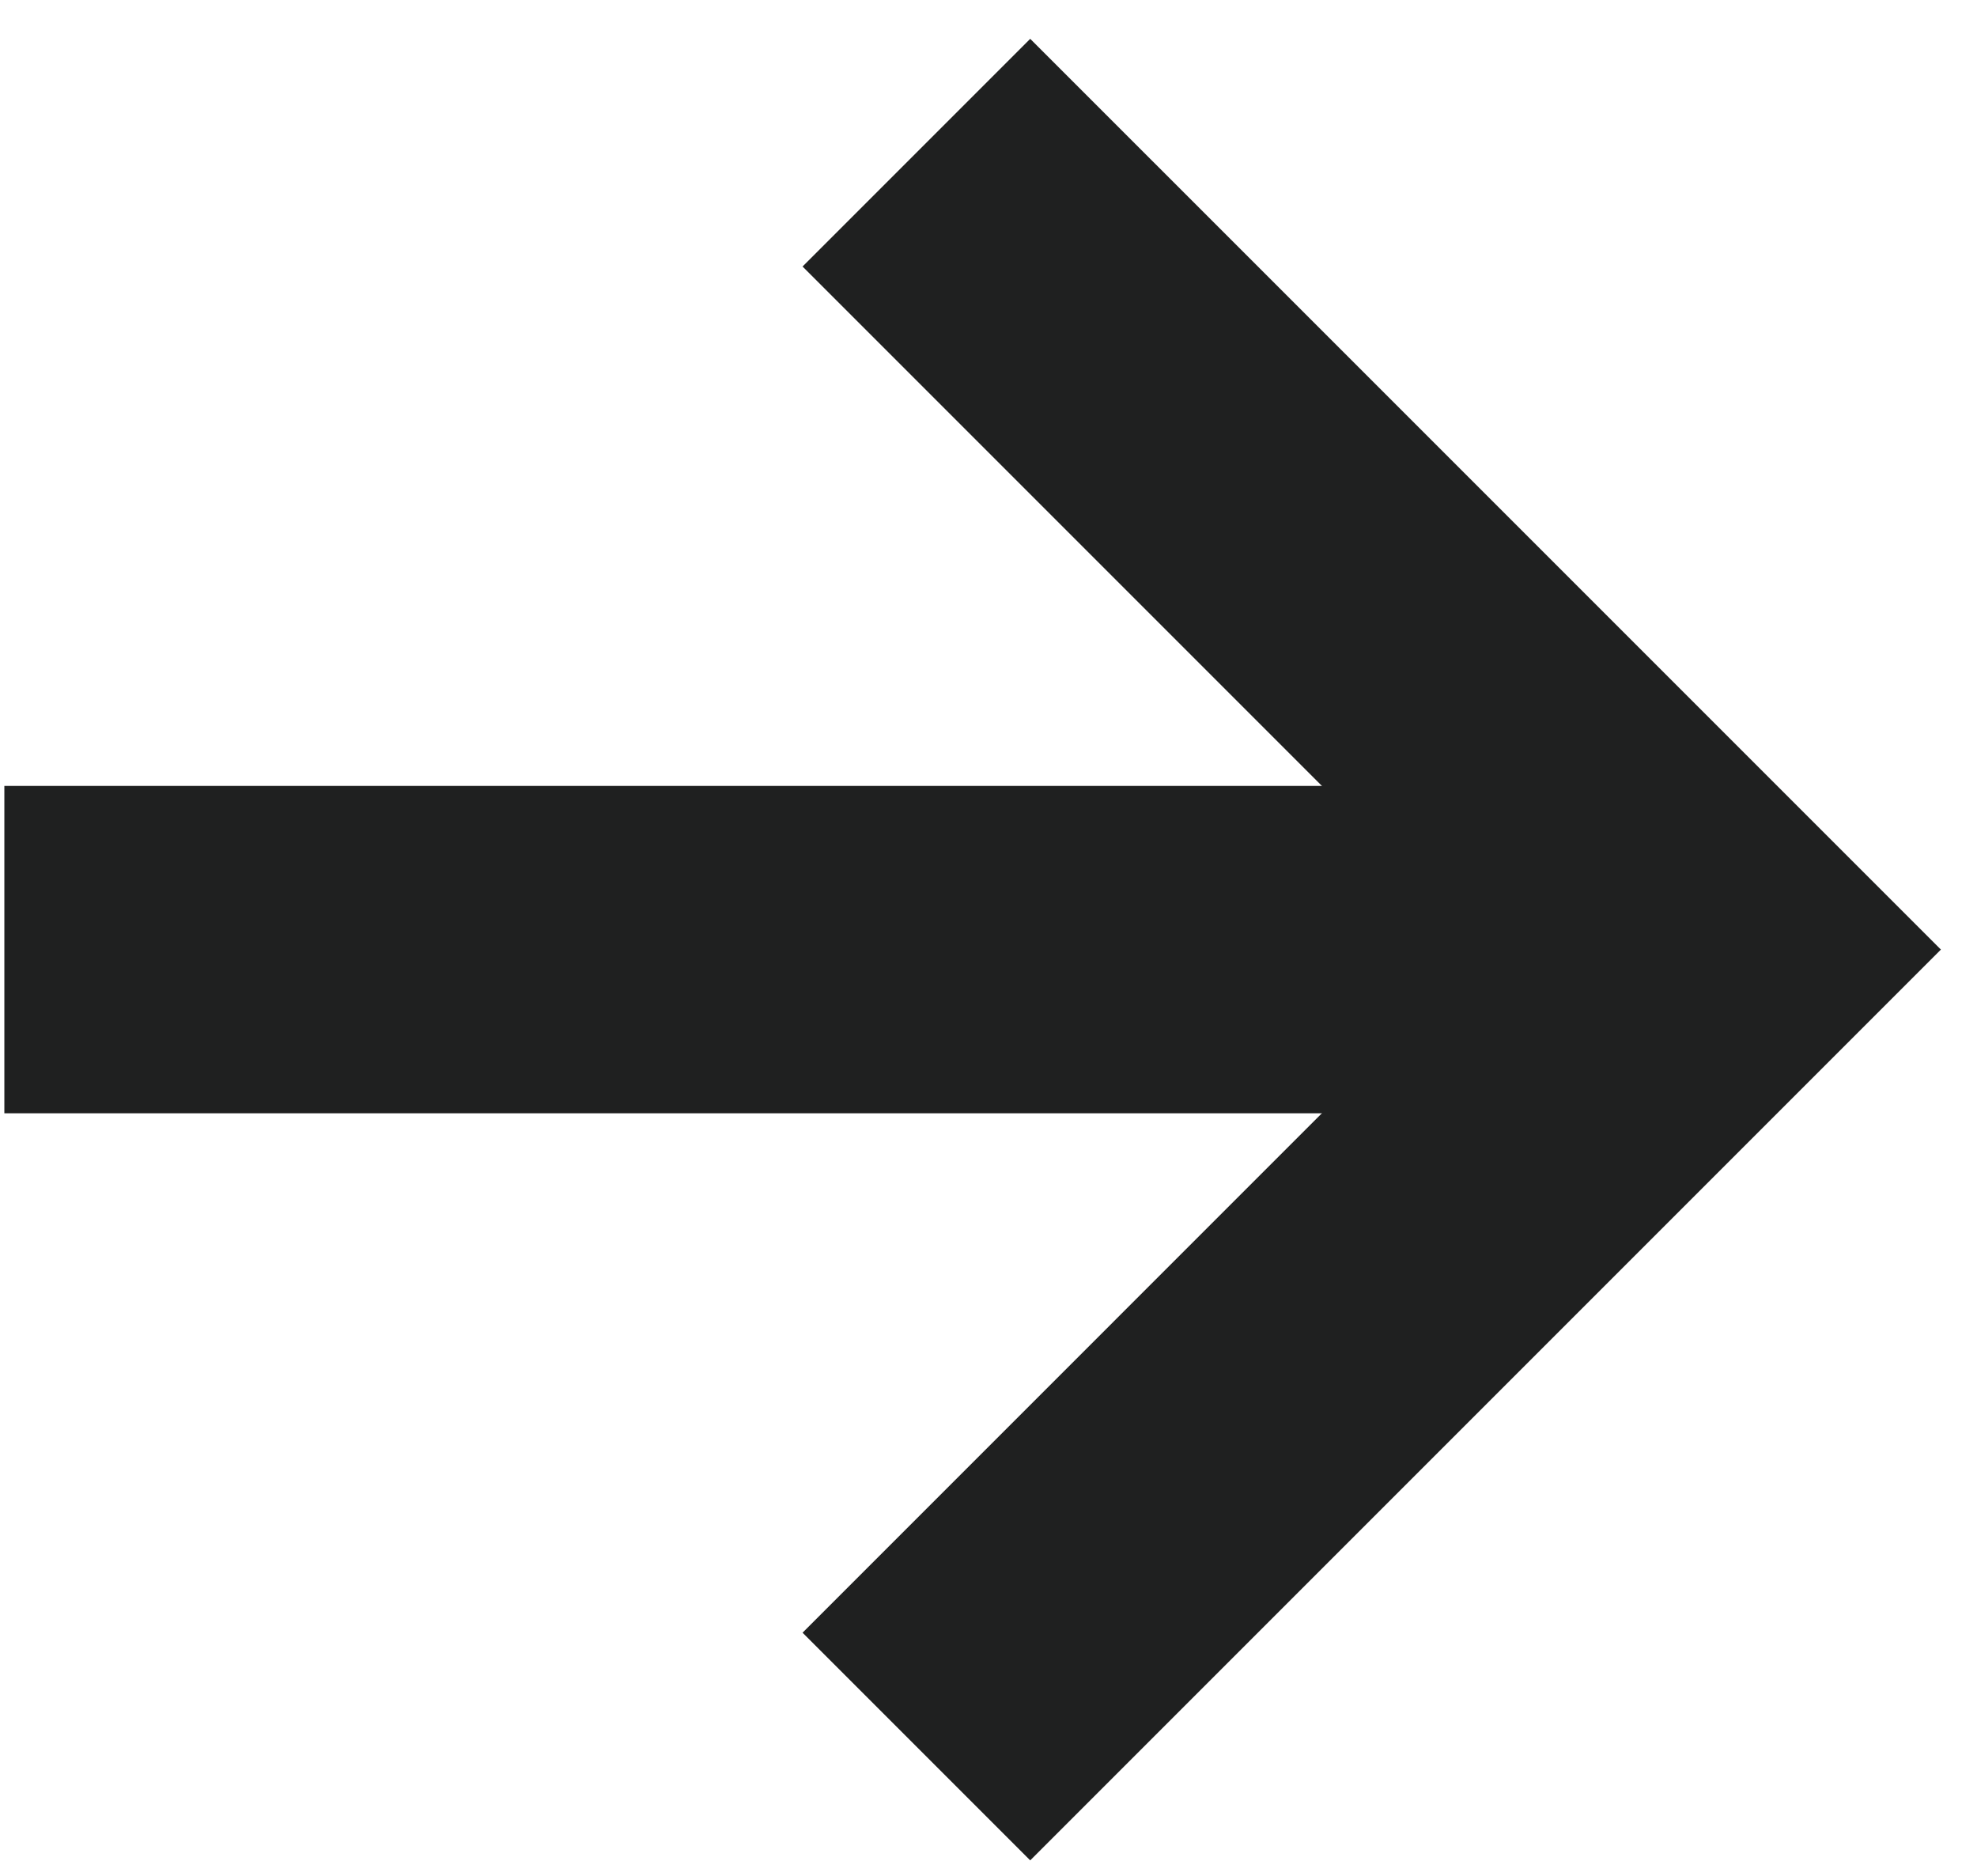
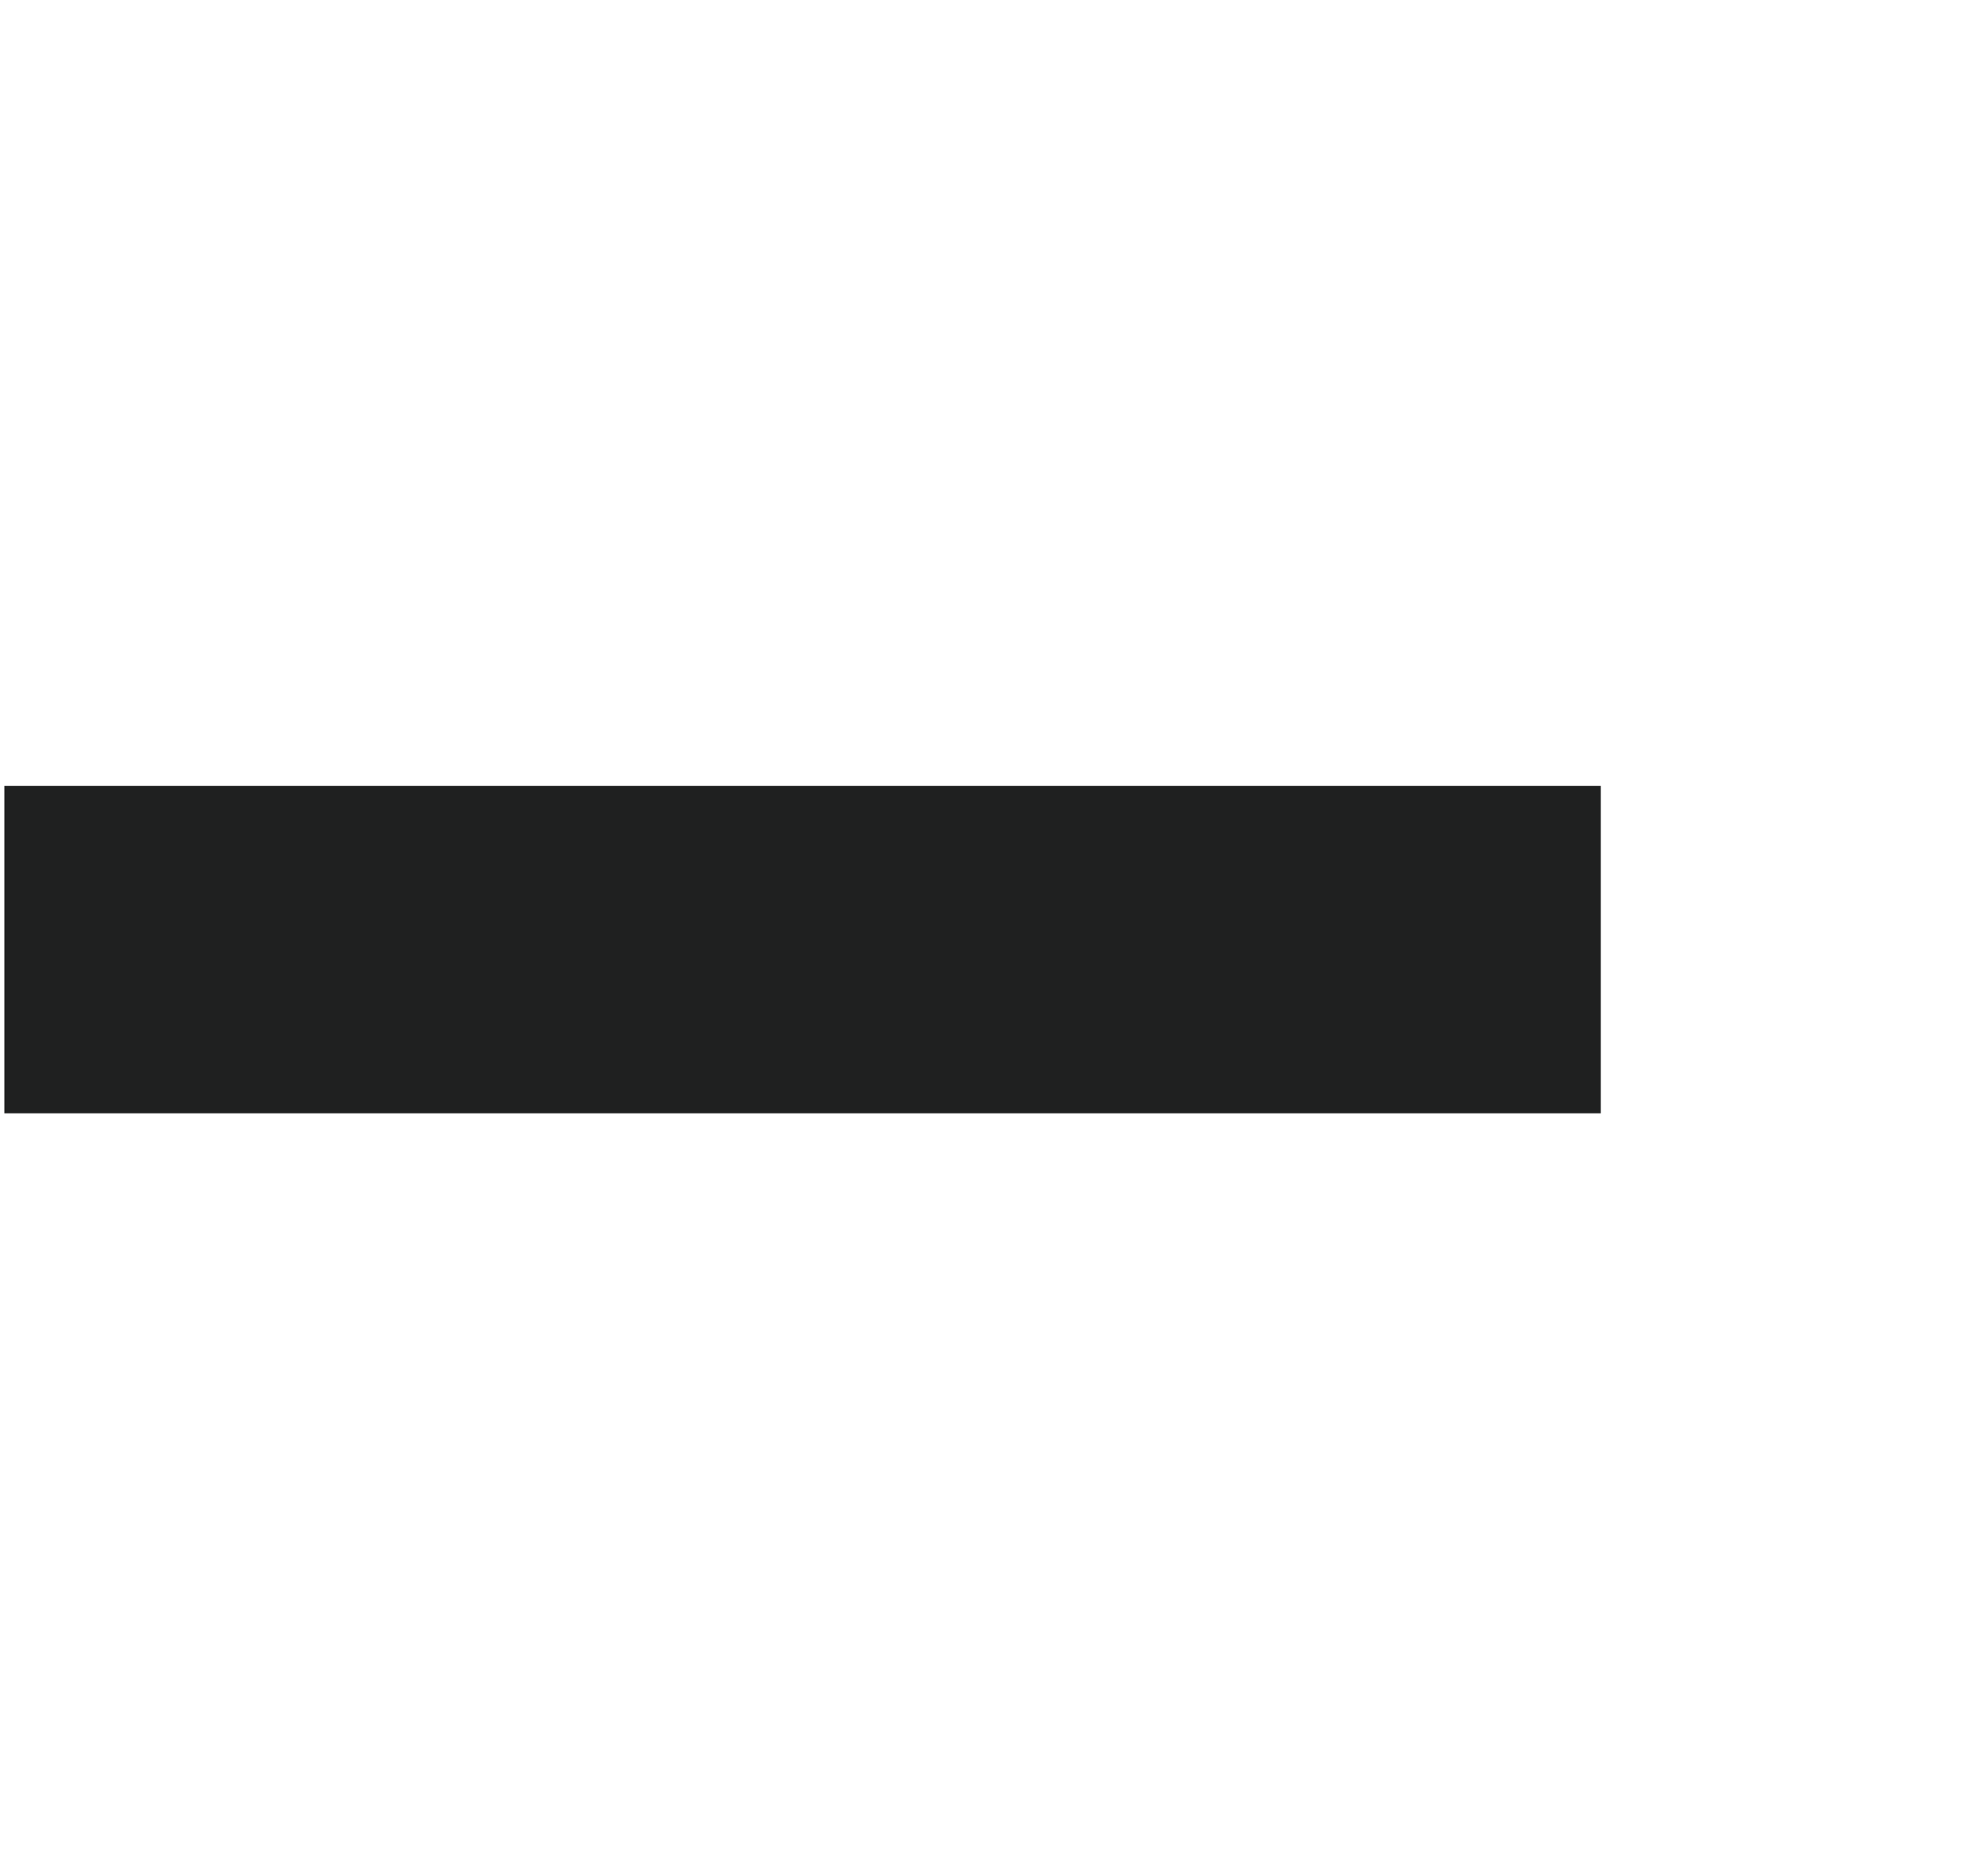
<svg xmlns="http://www.w3.org/2000/svg" width="39" height="37" viewBox="0 0 39 37" fill="none">
-   <path d="M20.323 0.766L15.832 5.257L29.305 18.73L15.832 32.204L20.323 36.695L38.288 18.73L20.323 0.766Z" fill="#1F2020" />
  <path d="M0.086 15.502H31.578V21.959H0.086V15.502Z" fill="#1F2020" />
</svg>